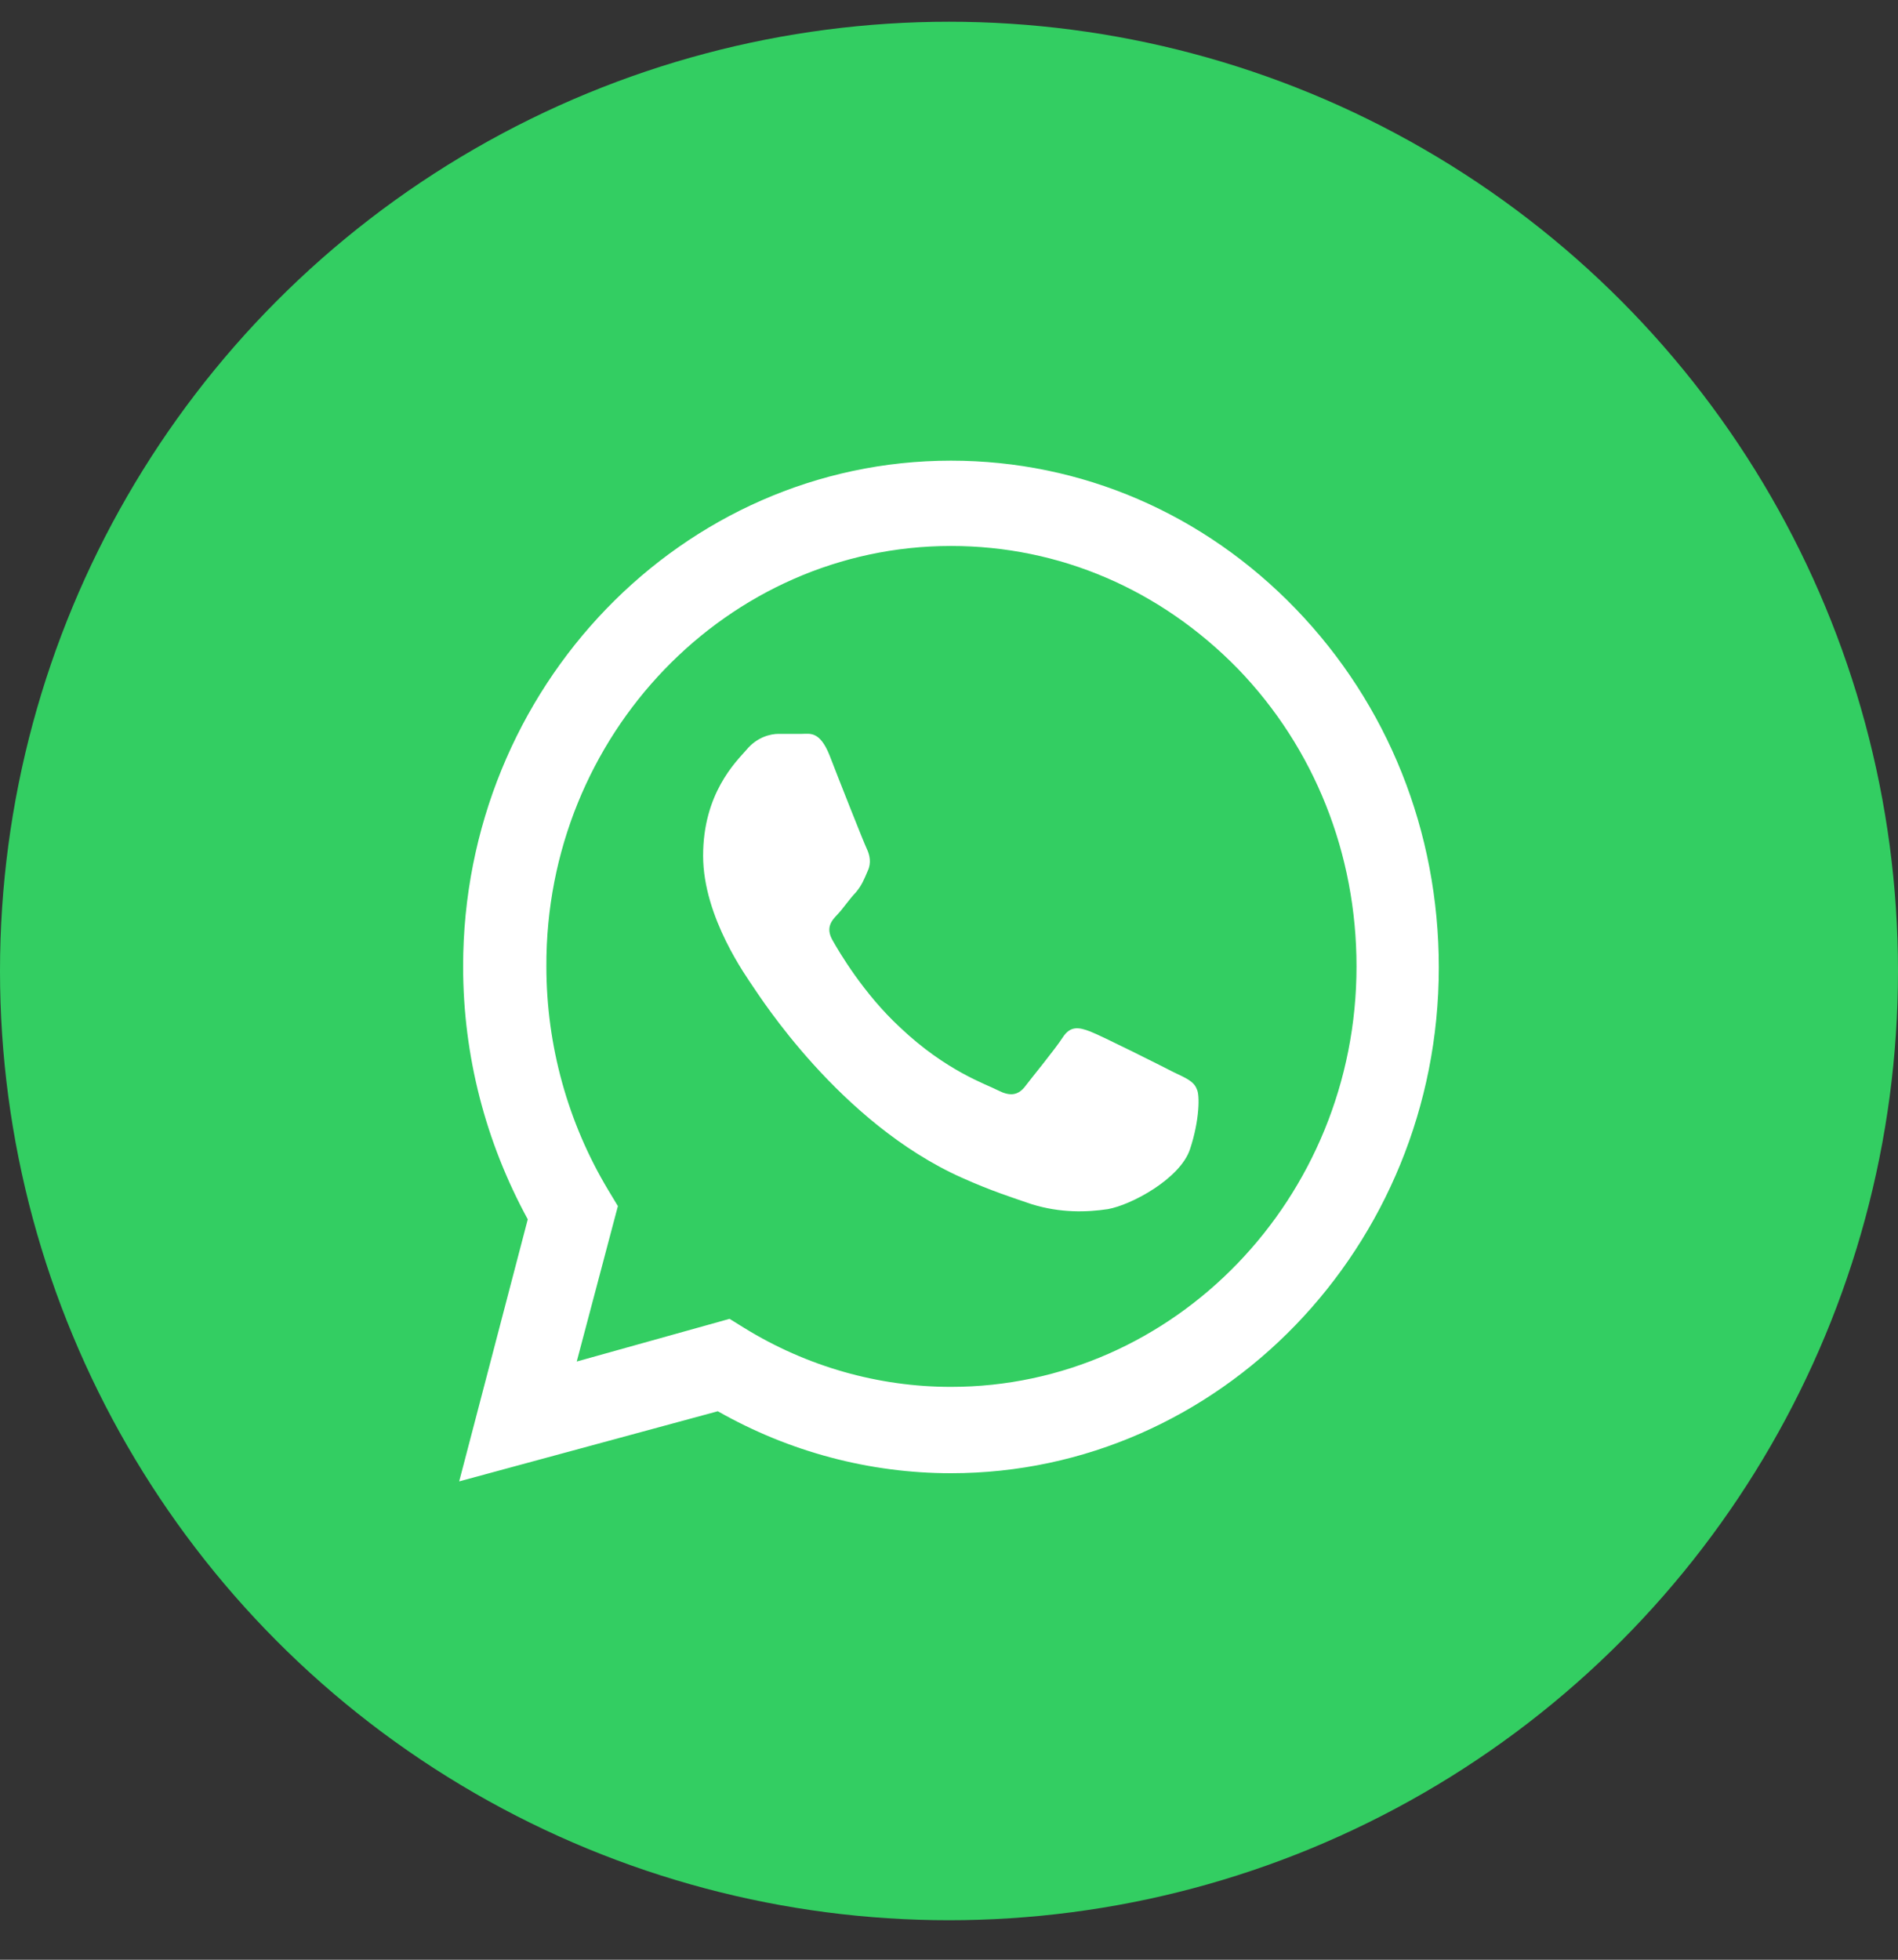
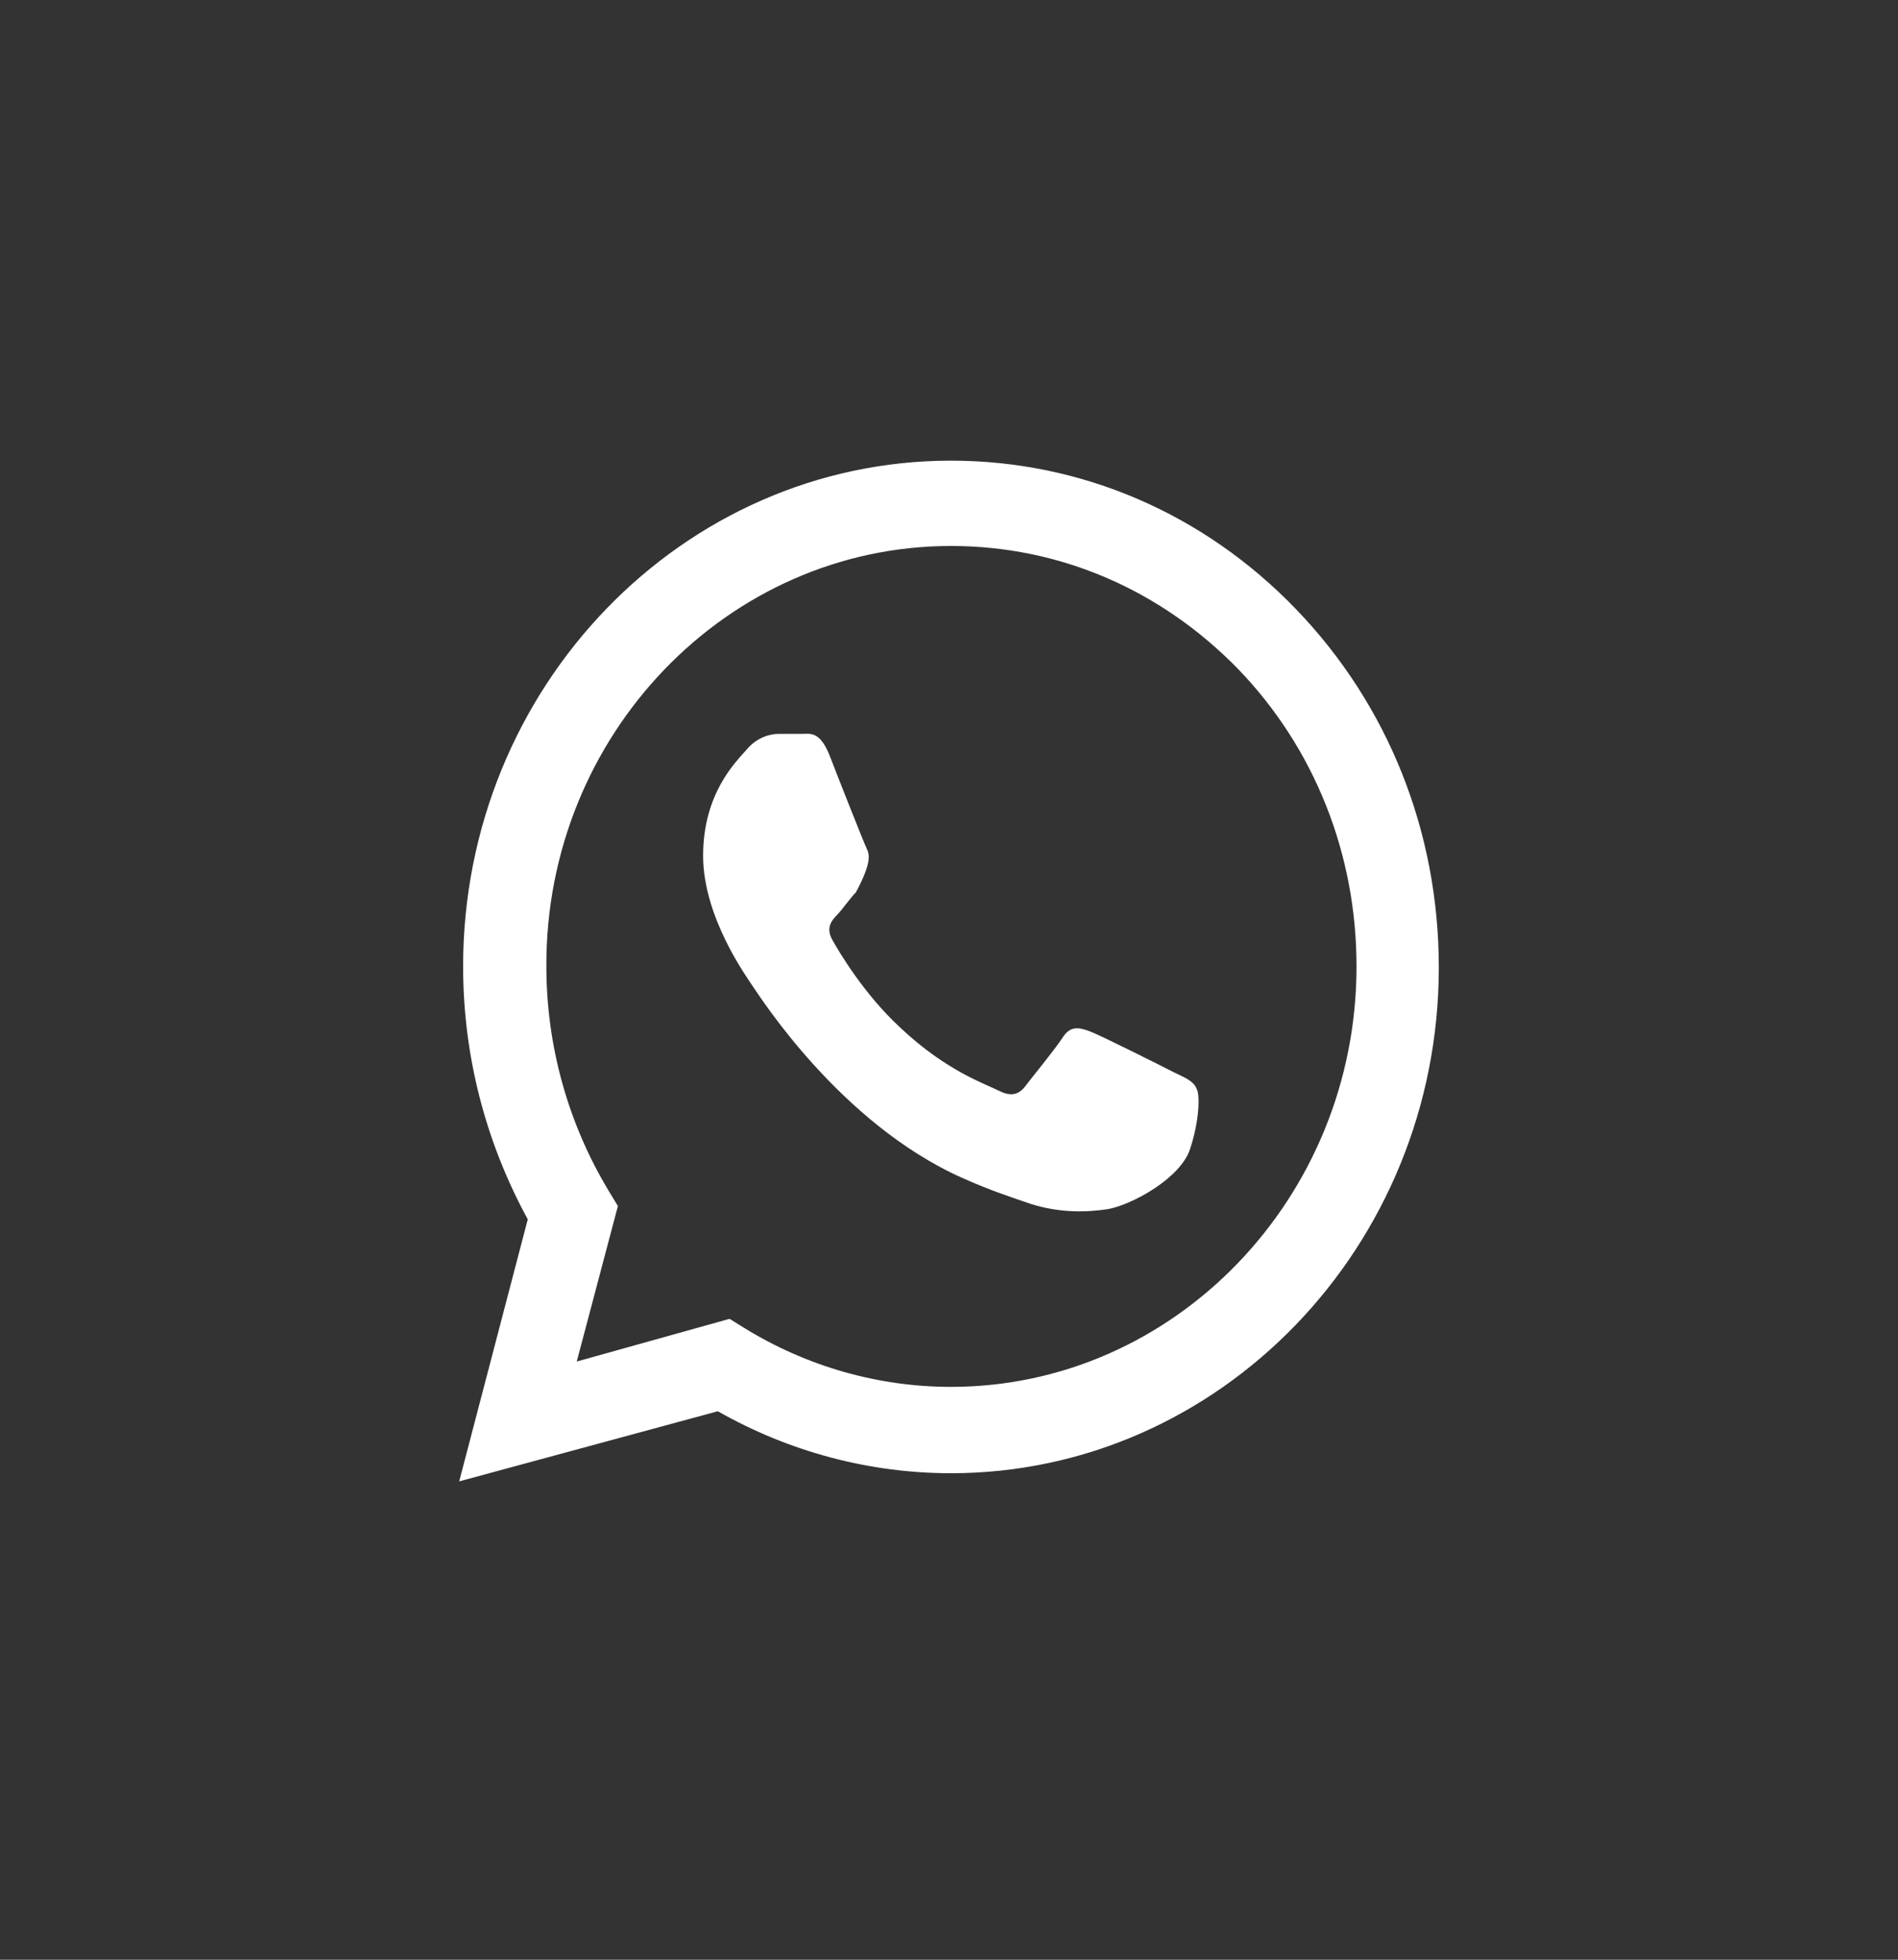
<svg xmlns="http://www.w3.org/2000/svg" width="31" height="32" viewBox="0 0 31 32" fill="none">
  <rect x="0" y="0" width="31" height="32" fill="#333333" stroke="none" />
-   <circle cx="15.5" cy="15.855" r="15.5" fill="#33CE62" />
  <g clip-path="url(#clip0_6_73)">
-     <path d="M21.164 9.943C19.66 8.384 17.66 7.522 15.532 7.522C11.148 7.522 7.564 11.22 7.564 15.781C7.564 17.24 7.932 18.65 8.62 19.91L7.5 24.189L11.724 23.044C12.892 23.708 14.204 24.056 15.532 24.056C19.916 24.056 23.5 20.358 23.5 15.797C23.5 13.575 22.668 11.502 21.164 9.943ZM15.532 22.646C14.348 22.646 13.18 22.315 12.156 21.684L11.916 21.535L9.42 22.232L10.092 19.694L9.932 19.429C9.276 18.335 8.924 17.074 8.924 15.781C8.908 12 11.884 8.915 15.532 8.915C17.308 8.915 18.956 9.628 20.22 10.922C21.468 12.215 22.156 13.94 22.156 15.781C22.156 19.562 19.18 22.646 15.532 22.646ZM19.164 17.505C18.972 17.406 17.98 16.908 17.804 16.842C17.628 16.776 17.484 16.742 17.356 16.942C17.228 17.14 16.844 17.605 16.732 17.754C16.62 17.887 16.492 17.903 16.3 17.804C16.108 17.704 15.452 17.489 14.7 16.776C14.108 16.228 13.708 15.549 13.596 15.35C13.484 15.15 13.58 15.034 13.676 14.935C13.772 14.835 13.868 14.686 13.98 14.57C14.076 14.454 14.108 14.371 14.172 14.222C14.236 14.089 14.204 13.957 14.156 13.857C14.108 13.758 13.708 12.746 13.548 12.331C13.388 11.933 13.228 11.983 13.1 11.983C12.988 11.983 12.844 11.983 12.716 11.983C12.588 11.983 12.364 12.033 12.188 12.248C12.012 12.447 11.484 12.961 11.484 13.973C11.484 14.985 12.204 15.963 12.3 16.112C12.396 16.245 13.708 18.335 15.708 19.23C16.188 19.446 16.556 19.562 16.844 19.661C17.324 19.811 17.756 19.794 18.092 19.744C18.476 19.678 19.276 19.247 19.436 18.766C19.596 18.285 19.596 17.87 19.548 17.787C19.5 17.655 19.372 17.605 19.164 17.505Z" fill="white" />
+     <path d="M21.164 9.943C19.66 8.384 17.66 7.522 15.532 7.522C11.148 7.522 7.564 11.22 7.564 15.781C7.564 17.24 7.932 18.65 8.62 19.91L7.5 24.189L11.724 23.044C12.892 23.708 14.204 24.056 15.532 24.056C19.916 24.056 23.5 20.358 23.5 15.797C23.5 13.575 22.668 11.502 21.164 9.943ZM15.532 22.646C14.348 22.646 13.18 22.315 12.156 21.684L11.916 21.535L9.42 22.232L10.092 19.694L9.932 19.429C9.276 18.335 8.924 17.074 8.924 15.781C8.908 12 11.884 8.915 15.532 8.915C17.308 8.915 18.956 9.628 20.22 10.922C21.468 12.215 22.156 13.94 22.156 15.781C22.156 19.562 19.18 22.646 15.532 22.646ZM19.164 17.505C18.972 17.406 17.98 16.908 17.804 16.842C17.628 16.776 17.484 16.742 17.356 16.942C17.228 17.14 16.844 17.605 16.732 17.754C16.62 17.887 16.492 17.903 16.3 17.804C16.108 17.704 15.452 17.489 14.7 16.776C14.108 16.228 13.708 15.549 13.596 15.35C13.484 15.15 13.58 15.034 13.676 14.935C13.772 14.835 13.868 14.686 13.98 14.57C14.236 14.089 14.204 13.957 14.156 13.857C14.108 13.758 13.708 12.746 13.548 12.331C13.388 11.933 13.228 11.983 13.1 11.983C12.988 11.983 12.844 11.983 12.716 11.983C12.588 11.983 12.364 12.033 12.188 12.248C12.012 12.447 11.484 12.961 11.484 13.973C11.484 14.985 12.204 15.963 12.3 16.112C12.396 16.245 13.708 18.335 15.708 19.23C16.188 19.446 16.556 19.562 16.844 19.661C17.324 19.811 17.756 19.794 18.092 19.744C18.476 19.678 19.276 19.247 19.436 18.766C19.596 18.285 19.596 17.87 19.548 17.787C19.5 17.655 19.372 17.605 19.164 17.505Z" fill="white" />
  </g>
  <defs>
    <clipPath id="clip0_6_73">
      <rect width="16" height="16.667" fill="white" transform="translate(7.5 7.522)" />
    </clipPath>
  </defs>
</svg>